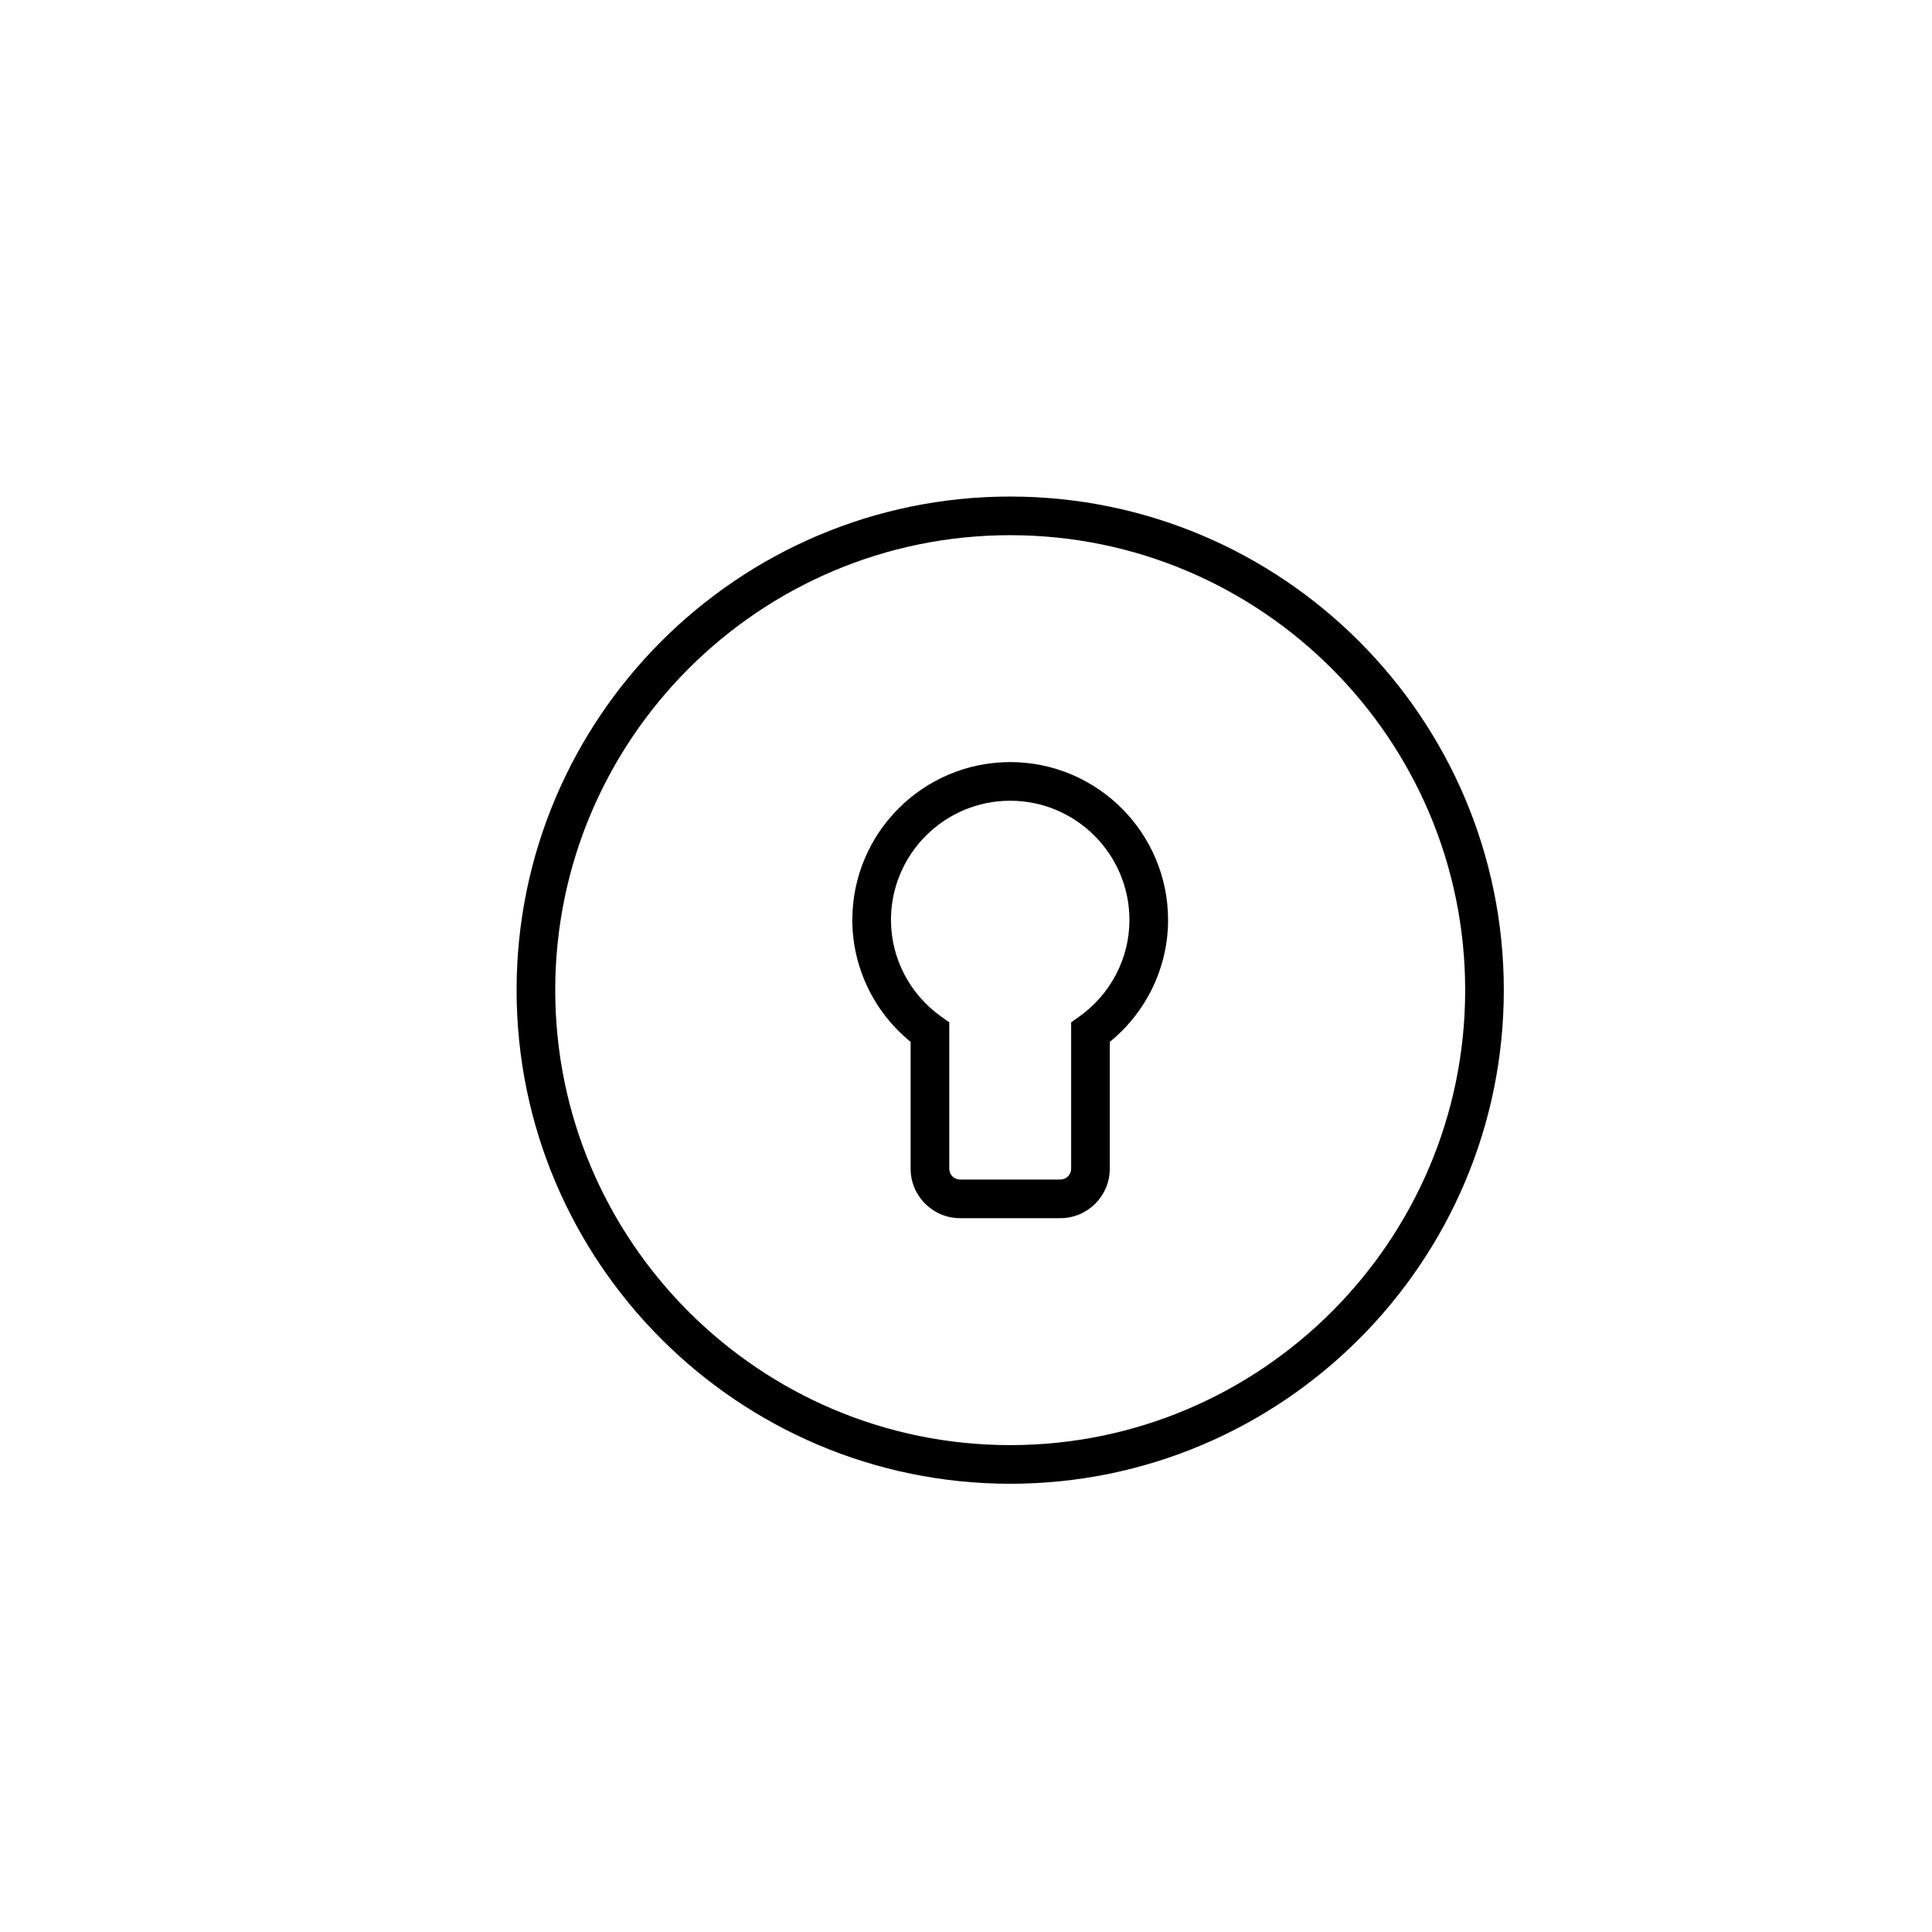
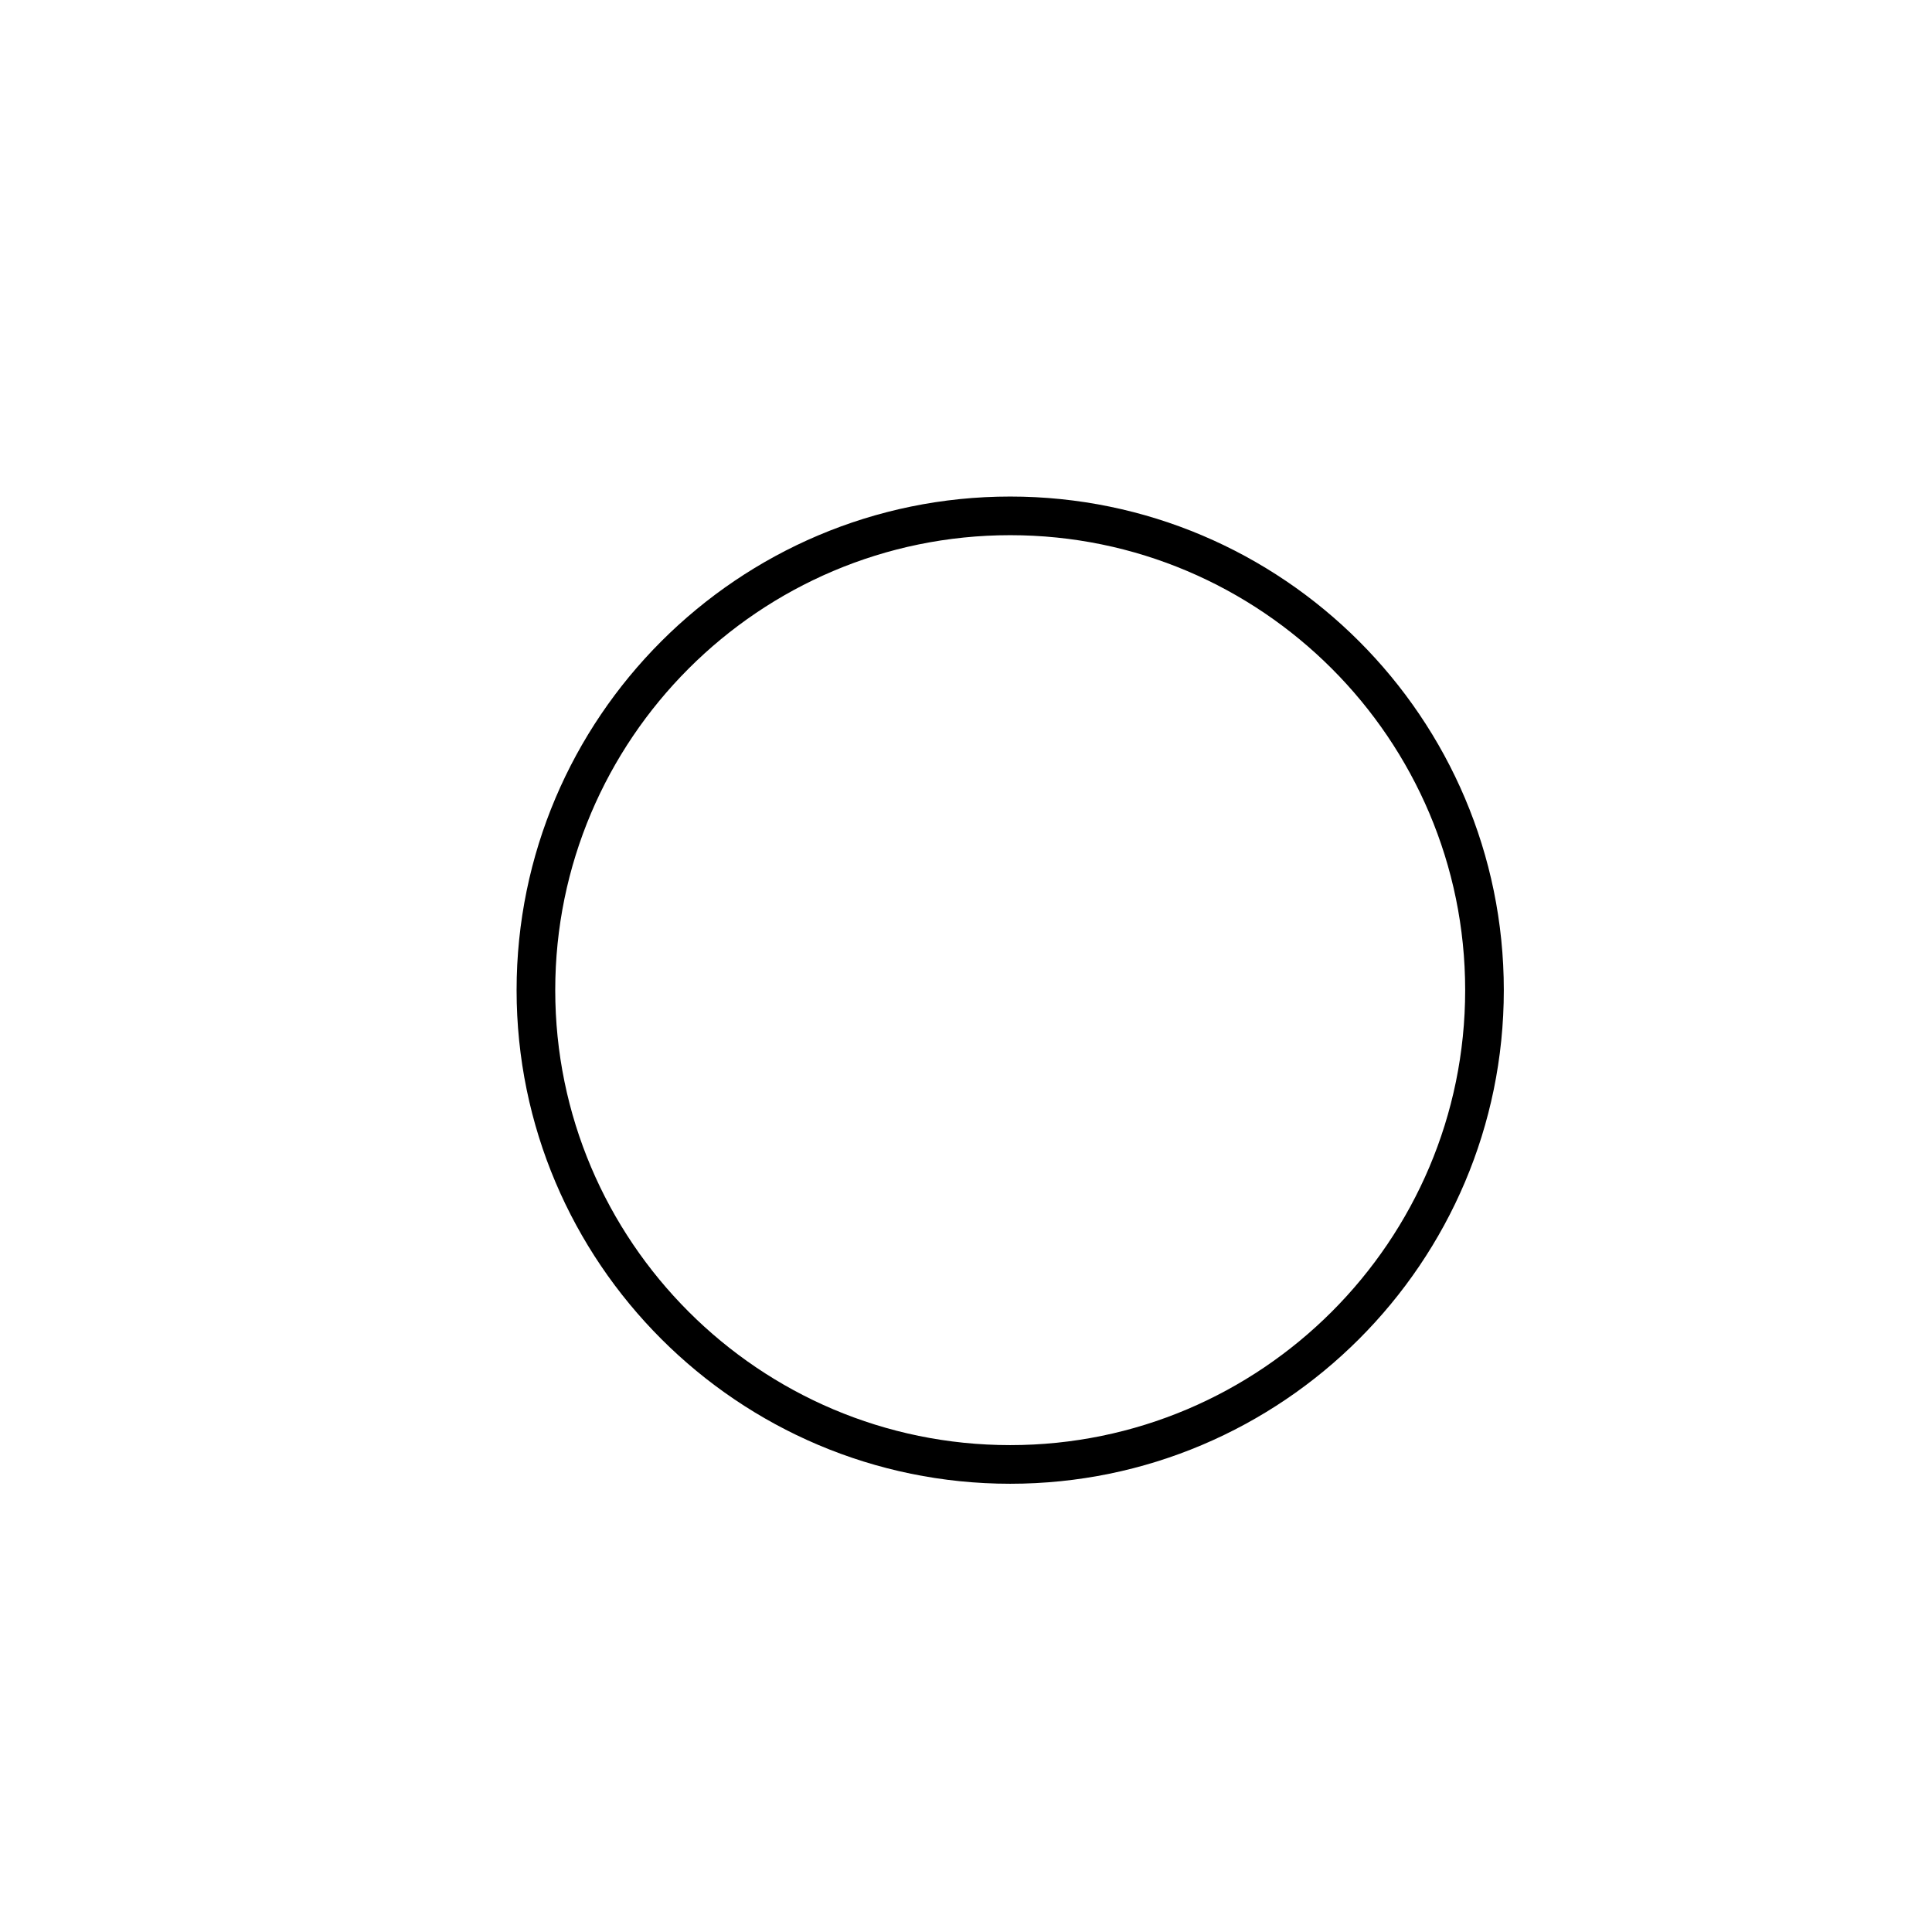
<svg xmlns="http://www.w3.org/2000/svg" version="1.1" id="Layer_1" x="0px" y="0px" width="100px" height="100px" viewBox="0 0 100 100" enable-background="new 0 0 100 100" xml:space="preserve">
  <g>
    <g>
      <g>
        <path d="M52.288,76.799c-14.088,0-25.549-11.461-25.549-25.549S38.2,25.701,52.288,25.701S77.837,37.162,77.837,51.25     S66.376,76.799,52.288,76.799z M52.288,27.701c-12.985,0-23.549,10.564-23.549,23.549c0,12.985,10.564,23.549,23.549,23.549     S75.837,64.235,75.837,51.25C75.837,38.265,65.273,27.701,52.288,27.701z" />
      </g>
    </g>
    <g>
      <g>
-         <path d="M54.884,63.052h-5.192c-1.411,0-2.558-1.147-2.558-2.559v-6.566c-1.898-1.541-3.018-3.862-3.018-6.309     c0-4.506,3.666-8.172,8.172-8.172s8.171,3.666,8.171,8.172c0,2.447-1.119,4.769-3.017,6.309v6.566     C57.442,61.904,56.295,63.052,54.884,63.052z M52.288,41.446c-3.403,0-6.172,2.769-6.172,6.172c0,1.976,0.971,3.844,2.597,4.998     l0.421,0.299v7.578c0,0.308,0.25,0.559,0.558,0.559h5.192c0.308,0,0.559-0.251,0.559-0.559v-7.578l0.421-0.299     c1.625-1.153,2.596-3.022,2.596-4.998C58.459,44.215,55.69,41.446,52.288,41.446z" />
-       </g>
+         </g>
    </g>
  </g>
</svg>